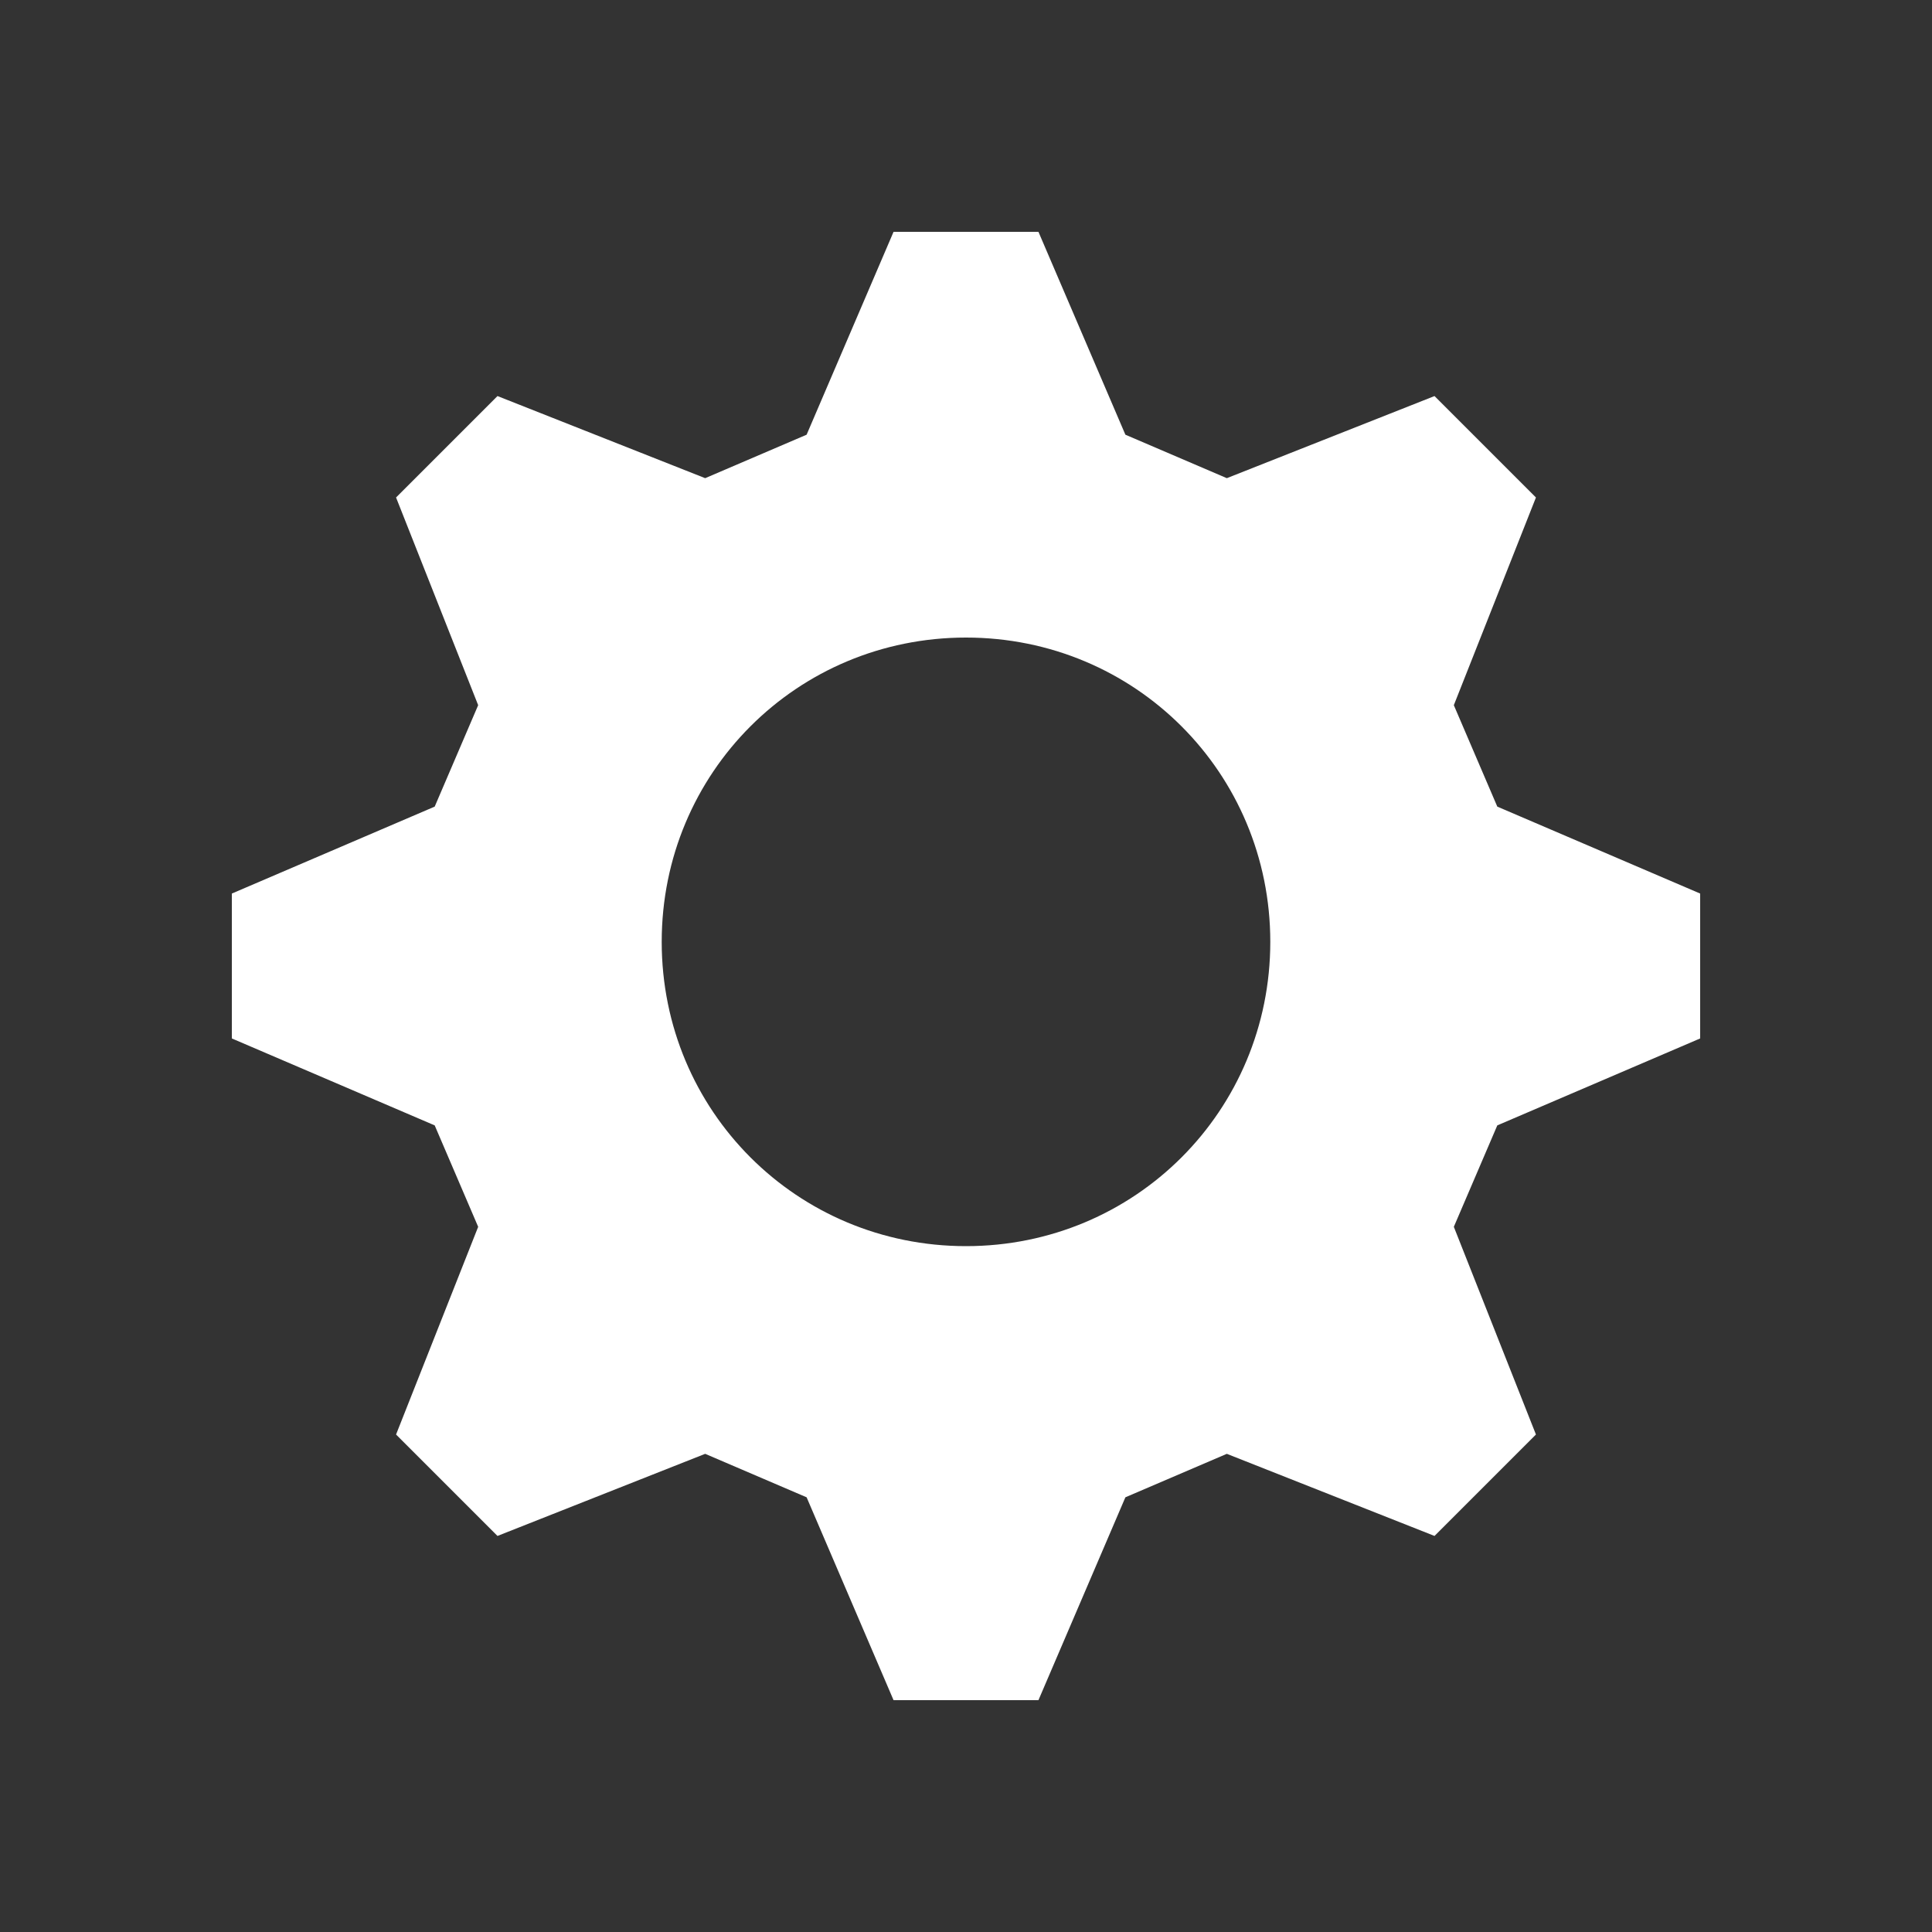
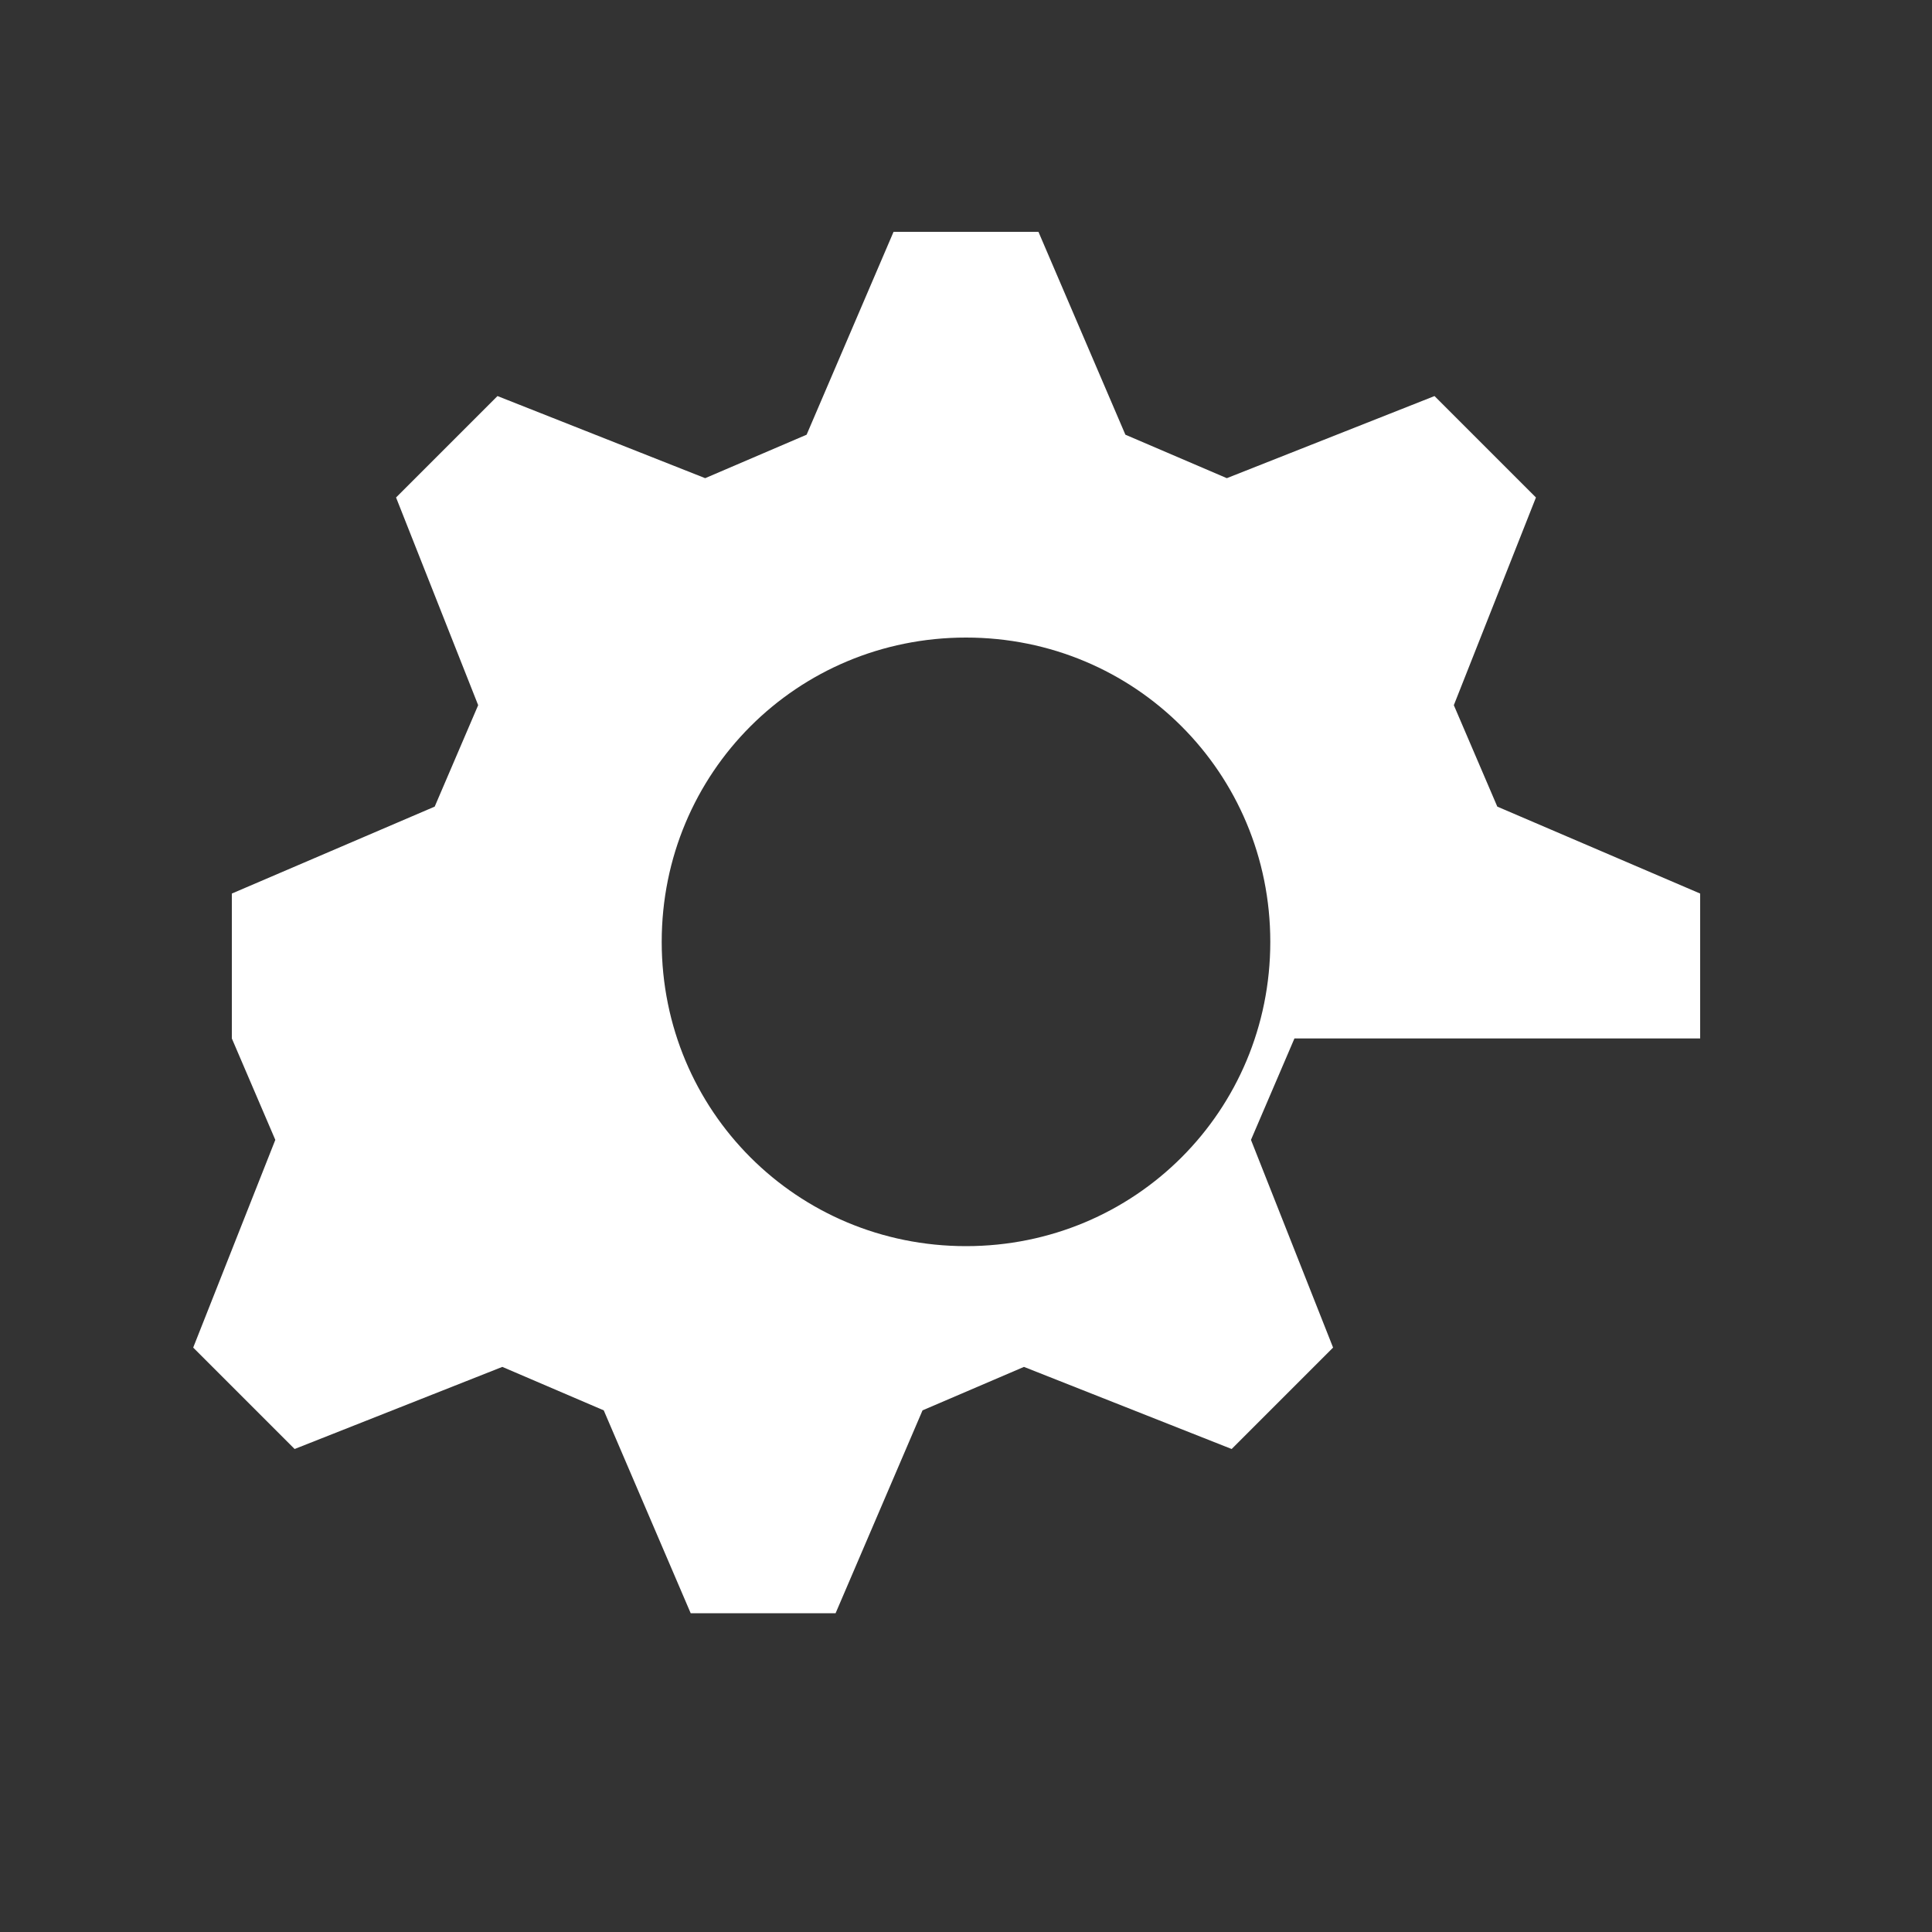
<svg xmlns="http://www.w3.org/2000/svg" version="1.1" baseProfile="tiny" id="Layer_1" x="0px" y="0px" width="40px" height="40px" viewBox="0 0 40 40" overflow="visible" xml:space="preserve">
  <rect x="0" y="0" width="40" height="40" fill="#333333" stroke="none" />
-   <path fill="#FFFFFF" d="M35.2,21.5v-3L31,16.7l-0.9-2.1l1.7-4.3l-2.1-2.1l-4.3,1.7l-2.1-0.9l-1.8-4.2h-3l-1.8,4.2l-2.1,0.9l-4.3-1.7  l-2.1,2.1l1.7,4.3l-0.9,2.1l-4.2,1.8v3l4.2,1.8l0.9,2.1l-1.7,4.3l2.1,2.1l4.3-1.7l2.1,0.9l1.8,4.2h3l1.8-4.2l2.1-0.9l4.3,1.7  l2.1-2.1l-1.7-4.3l0.9-2.1L35.2,21.5z M20,25.8c-3.5,0-6.3-2.8-6.3-6.3c0-3.5,2.8-6.3,6.3-6.3c3.5,0,6.3,2.8,6.3,6.3  C26.3,23,23.5,25.8,20,25.8z" />
+   <path fill="#FFFFFF" d="M35.2,21.5v-3L31,16.7l-0.9-2.1l1.7-4.3l-2.1-2.1l-4.3,1.7l-2.1-0.9l-1.8-4.2h-3l-1.8,4.2l-2.1,0.9l-4.3-1.7  l-2.1,2.1l1.7,4.3l-0.9,2.1l-4.2,1.8v3l0.9,2.1l-1.7,4.3l2.1,2.1l4.3-1.7l2.1,0.9l1.8,4.2h3l1.8-4.2l2.1-0.9l4.3,1.7  l2.1-2.1l-1.7-4.3l0.9-2.1L35.2,21.5z M20,25.8c-3.5,0-6.3-2.8-6.3-6.3c0-3.5,2.8-6.3,6.3-6.3c3.5,0,6.3,2.8,6.3,6.3  C26.3,23,23.5,25.8,20,25.8z" />
</svg>